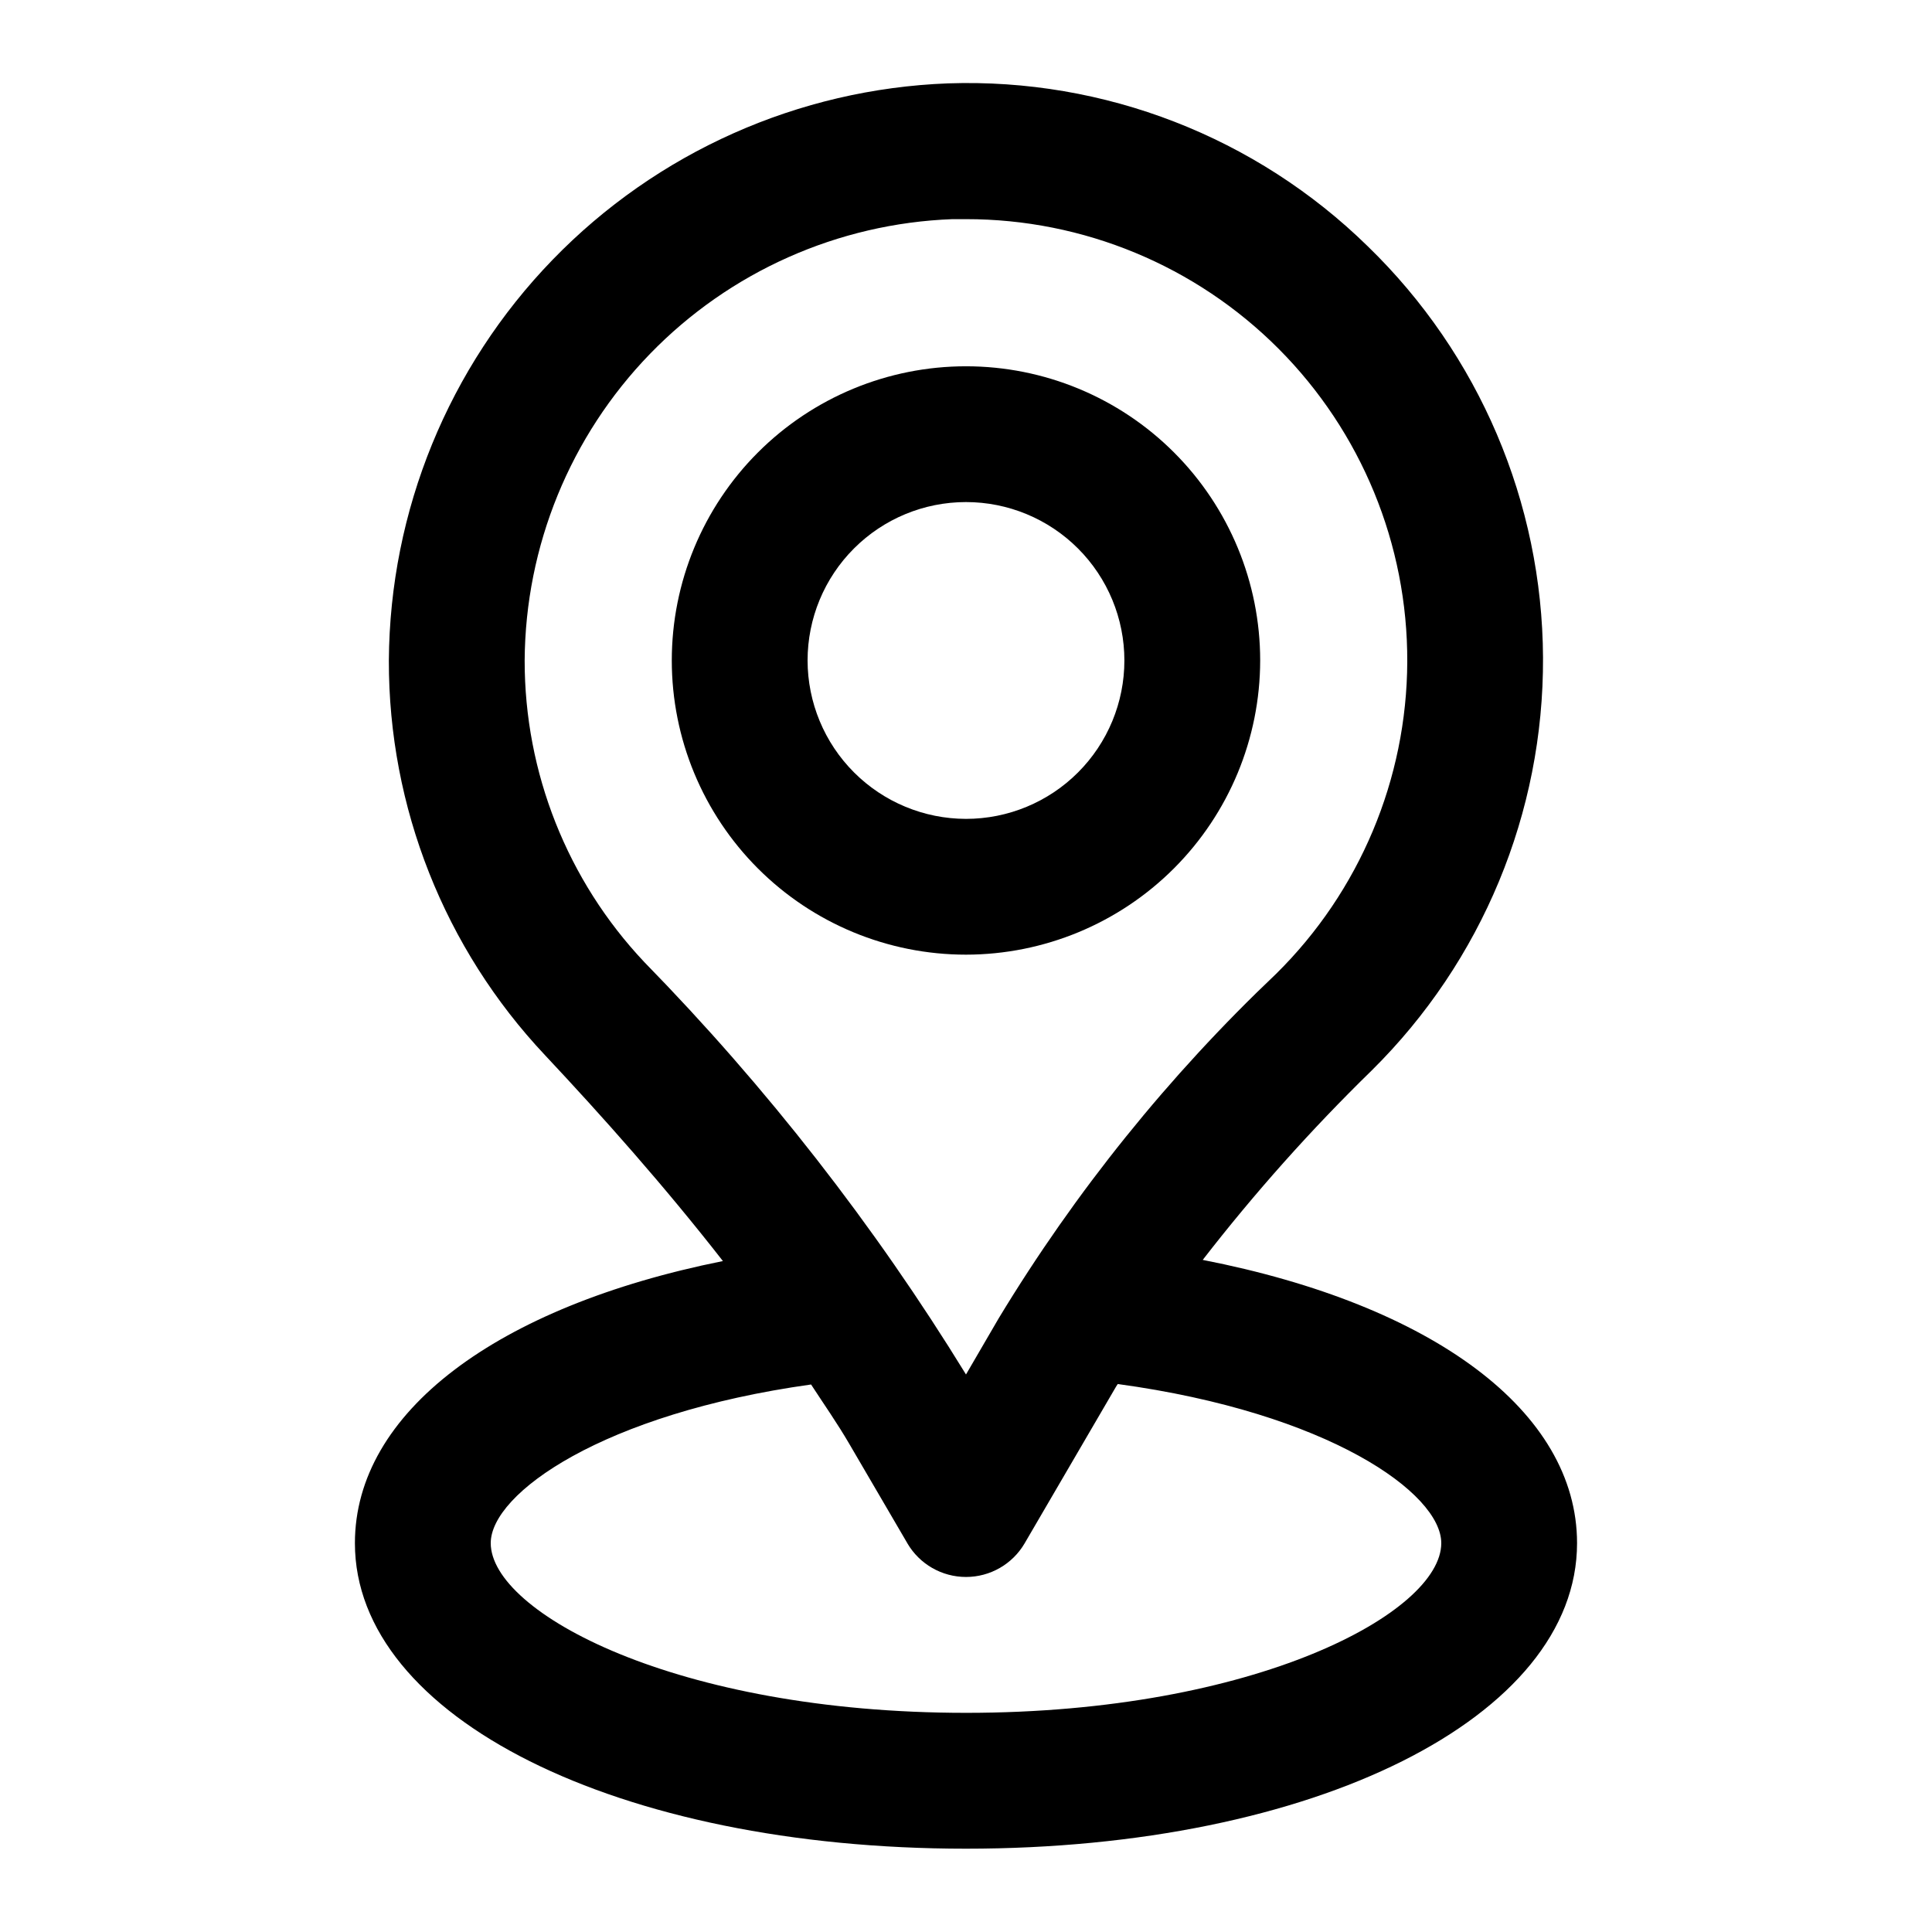
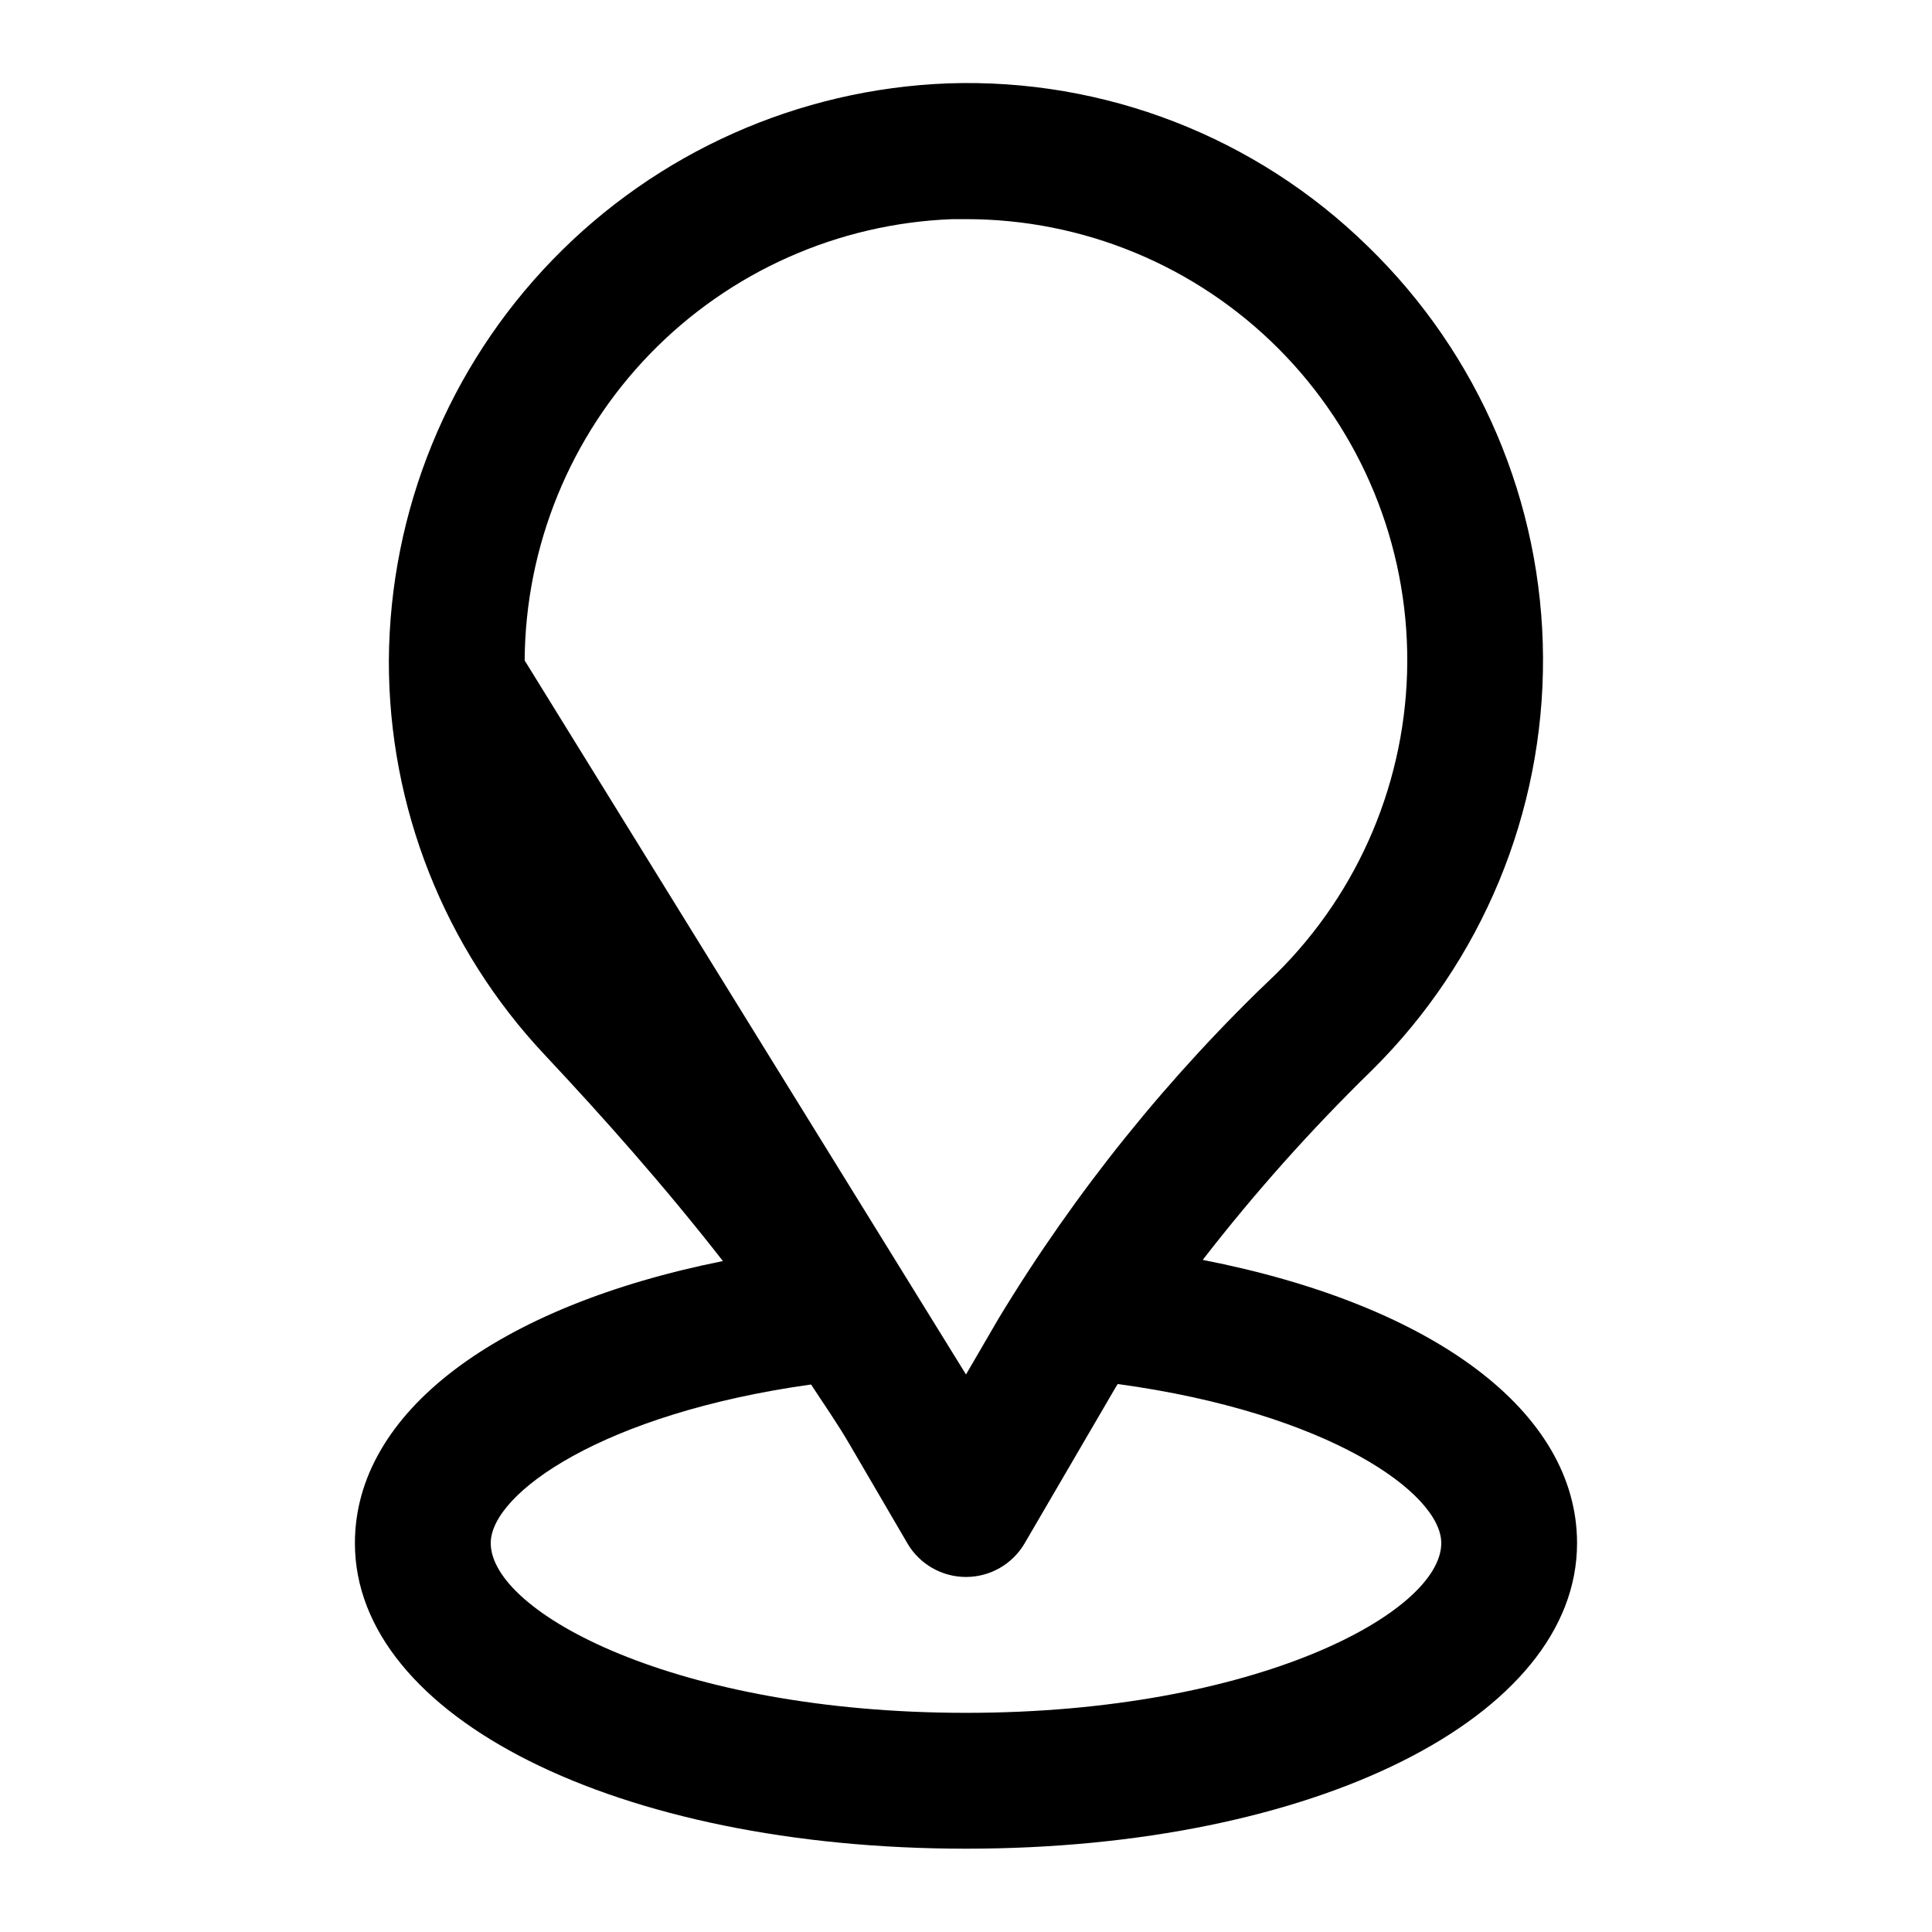
<svg xmlns="http://www.w3.org/2000/svg" fill="#000000" width="800px" height="800px" version="1.1" viewBox="144 144 512 512">
  <g>
-     <path d="m477.96 319.03c0-20.676-8.215-40.508-22.836-55.129-14.621-14.621-34.453-22.832-55.129-22.832-20.68 0-40.508 8.211-55.129 22.832-14.621 14.621-22.836 34.453-22.836 55.129 0 20.68 8.215 40.512 22.836 55.133s34.449 22.832 55.129 22.832c20.672-0.02 40.488-8.238 55.105-22.855 14.617-14.617 22.84-34.438 22.859-55.109zm-119.94 0h-0.004c0-11.133 4.422-21.809 12.297-29.68 7.871-7.875 18.547-12.297 29.684-12.297 11.133 0 21.809 4.422 29.68 12.297 7.875 7.871 12.297 18.547 12.297 29.68 0 11.137-4.422 21.812-12.297 29.684-7.871 7.875-18.547 12.297-29.68 12.297-11.129-0.016-21.801-4.441-29.668-12.312-7.871-7.867-12.297-18.539-12.312-29.668z" />
-     <path d="m462.74 477.88c13.75-17.75 28.711-34.523 44.785-50.203 29.227-28.887 45.59-68.328 45.391-109.42-0.195-41.09-16.934-80.375-46.438-108.98-29.613-28.996-69.809-44.602-111.23-43.184-39.645 1.5-77.184 18.242-104.79 46.734-27.605 28.492-43.156 66.535-43.406 106.21-0.078 38.875 14.73 76.305 41.387 104.6 15.188 16.195 31.488 34.492 47.141 54.555-60.008 12.055-97.523 40.141-97.523 74.762 0 46.152 69.617 80.969 161.94 80.969s161.94-34.816 161.94-80.969c0-34.926-38.199-63.156-99.195-75.066zm-179.7-158.85c0.188-30.344 12.082-59.441 33.199-81.234 21.121-21.789 49.836-34.586 80.156-35.719h3.598 0.004c31.086-0.027 60.902 12.336 82.848 34.352 21.945 22.02 34.215 51.871 34.094 82.957-0.125 31.086-12.629 60.844-34.75 82.684-28.449 27-53.164 57.68-73.484 91.227l-8.707 14.953c-24.258-39.492-52.855-76.148-85.254-109.29-20.391-21.609-31.734-50.211-31.703-79.926zm116.96 278.89c-76.887 0-125.95-26.629-125.95-44.984 0-13.152 29.637-34.312 84.891-42.031 3.402 5.219 6.945 10.273 10.113 15.707l15.422 26.395-0.004 0.004c3.231 5.516 9.141 8.902 15.531 8.902 6.387 0 12.297-3.387 15.527-8.902l24.273-41.602c0.125-0.199 0.289-0.414 0.414-0.629 55.812 7.613 85.734 28.934 85.734 42.16 0 18.352-49.066 44.98-125.95 44.98z" />
+     <path d="m462.74 477.88c13.75-17.75 28.711-34.523 44.785-50.203 29.227-28.887 45.59-68.328 45.391-109.42-0.195-41.09-16.934-80.375-46.438-108.98-29.613-28.996-69.809-44.602-111.23-43.184-39.645 1.5-77.184 18.242-104.79 46.734-27.605 28.492-43.156 66.535-43.406 106.21-0.078 38.875 14.73 76.305 41.387 104.6 15.188 16.195 31.488 34.492 47.141 54.555-60.008 12.055-97.523 40.141-97.523 74.762 0 46.152 69.617 80.969 161.94 80.969s161.94-34.816 161.94-80.969c0-34.926-38.199-63.156-99.195-75.066zm-179.7-158.85c0.188-30.344 12.082-59.441 33.199-81.234 21.121-21.789 49.836-34.586 80.156-35.719h3.598 0.004c31.086-0.027 60.902 12.336 82.848 34.352 21.945 22.02 34.215 51.871 34.094 82.957-0.125 31.086-12.629 60.844-34.75 82.684-28.449 27-53.164 57.68-73.484 91.227l-8.707 14.953zm116.96 278.89c-76.887 0-125.95-26.629-125.95-44.984 0-13.152 29.637-34.312 84.891-42.031 3.402 5.219 6.945 10.273 10.113 15.707l15.422 26.395-0.004 0.004c3.231 5.516 9.141 8.902 15.531 8.902 6.387 0 12.297-3.387 15.527-8.902l24.273-41.602c0.125-0.199 0.289-0.414 0.414-0.629 55.812 7.613 85.734 28.934 85.734 42.16 0 18.352-49.066 44.98-125.95 44.98z" />
  </g>
</svg>